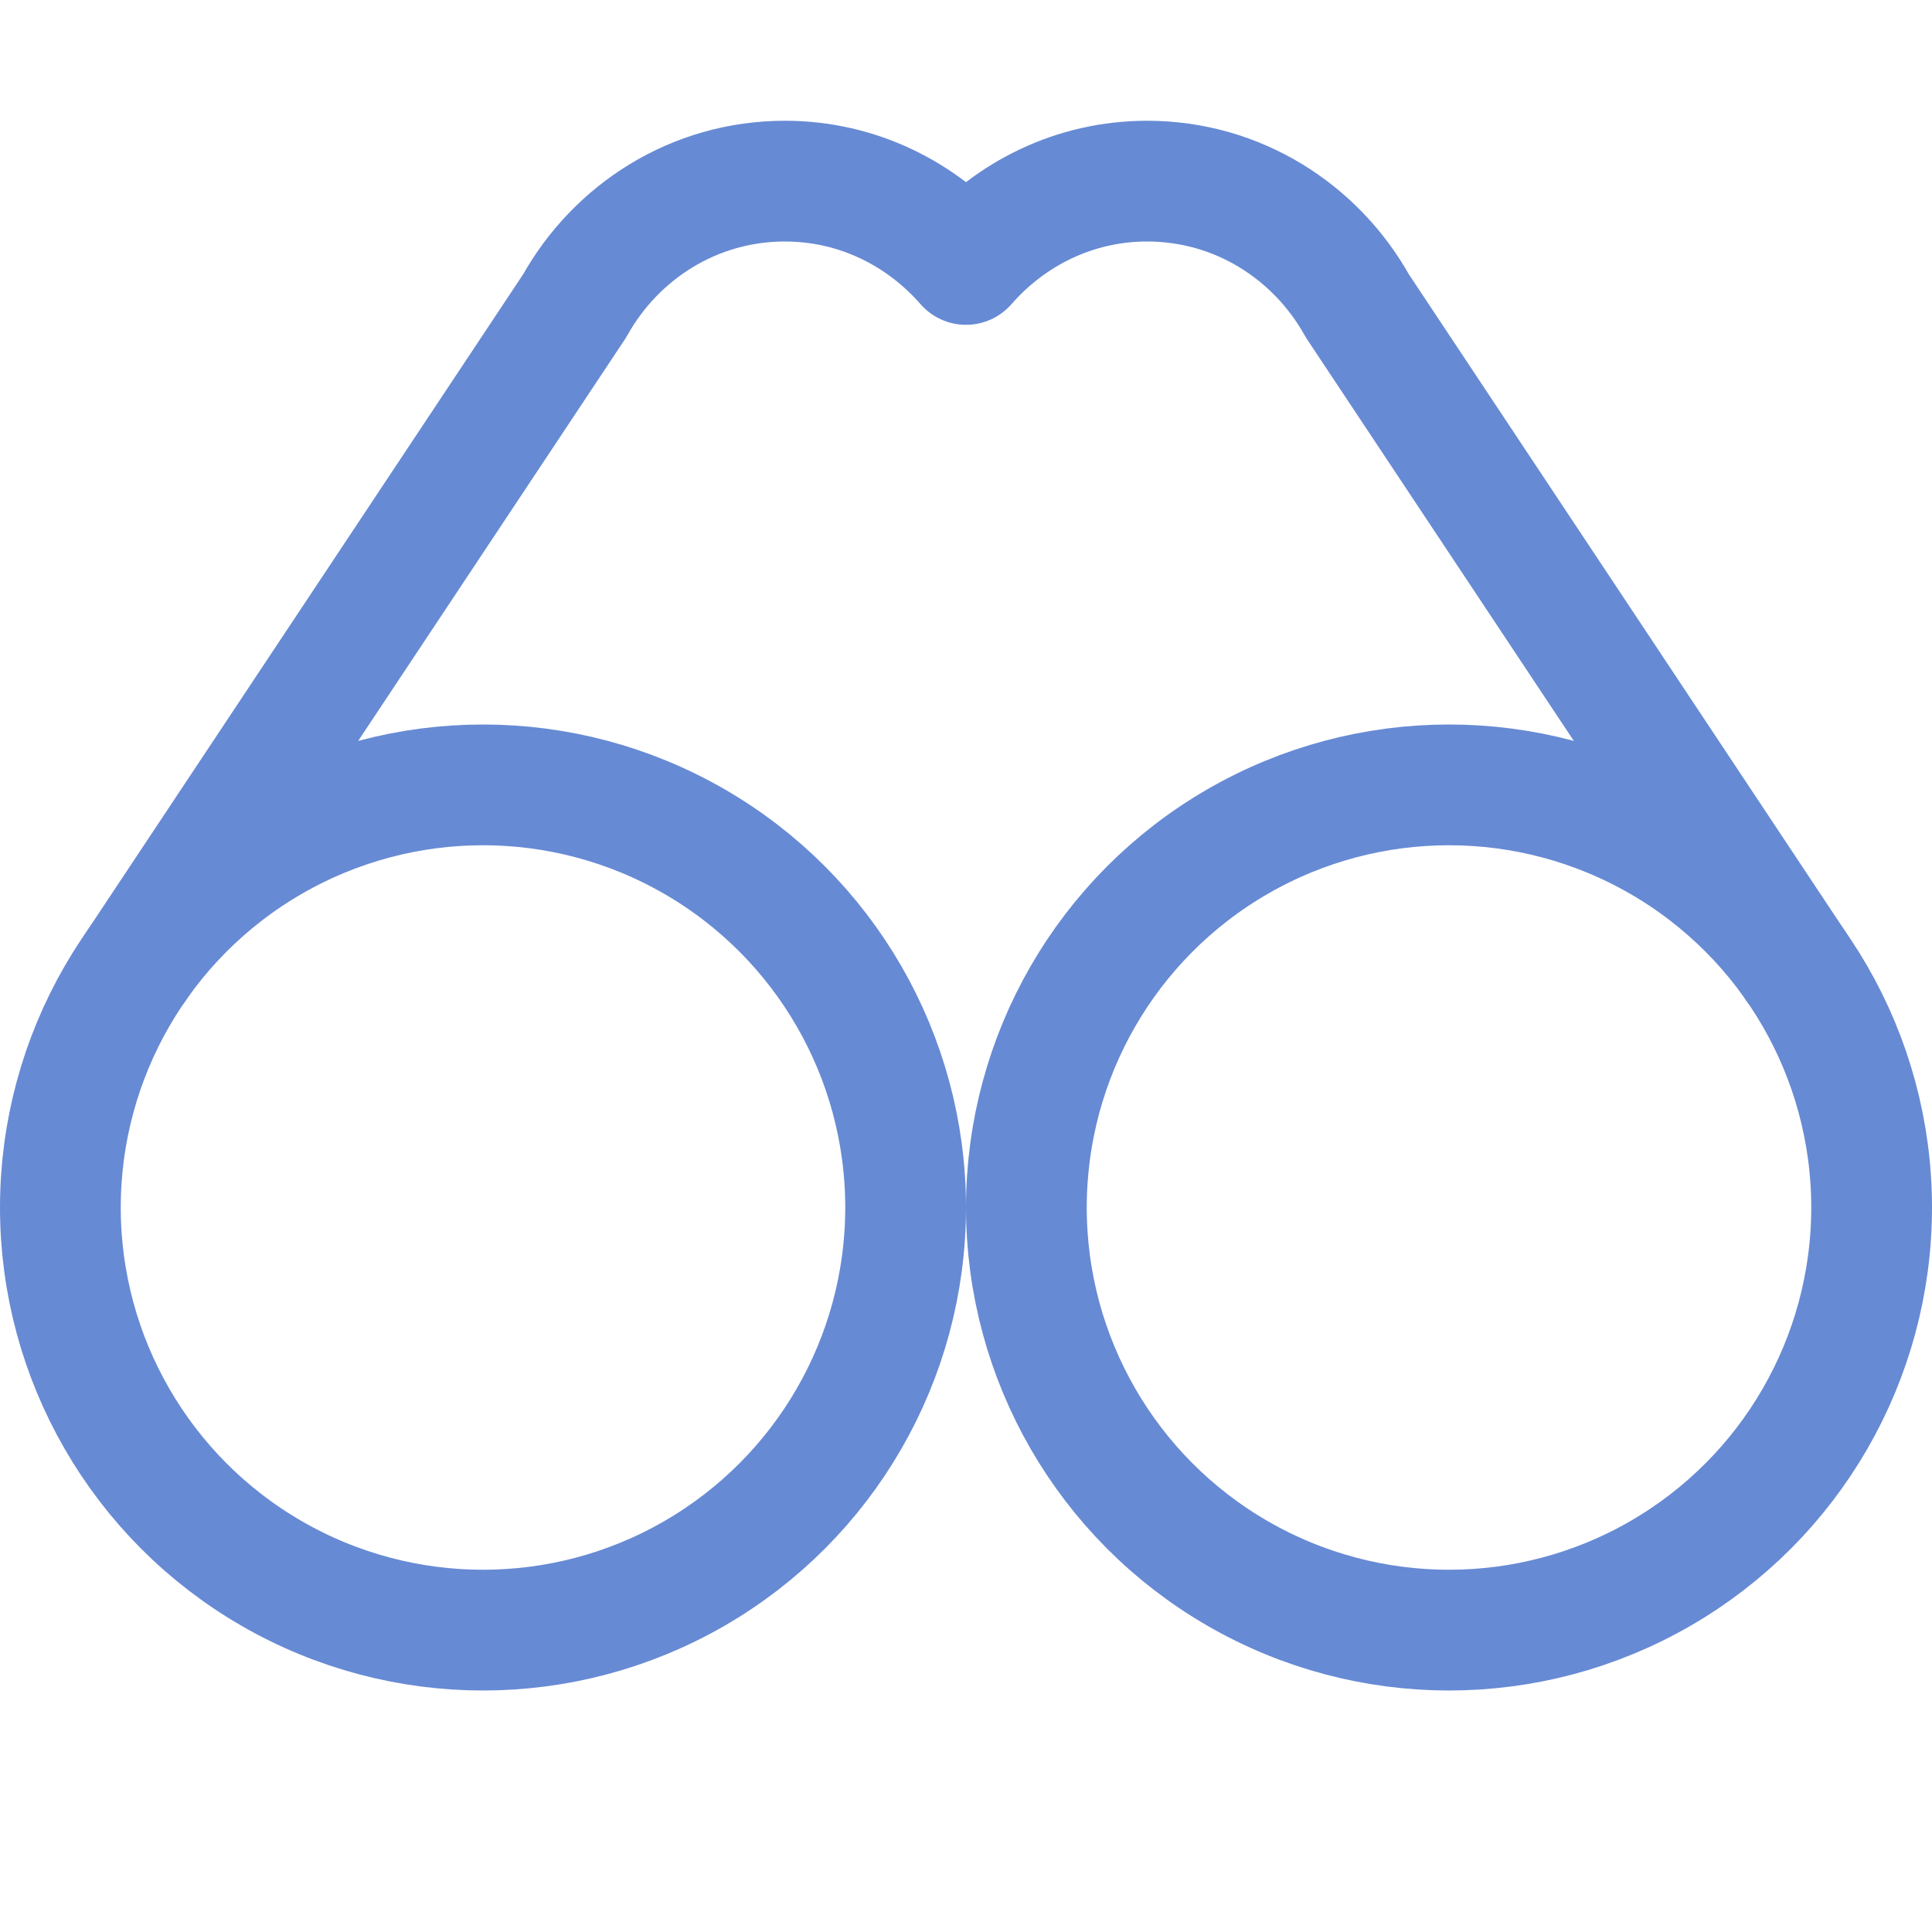
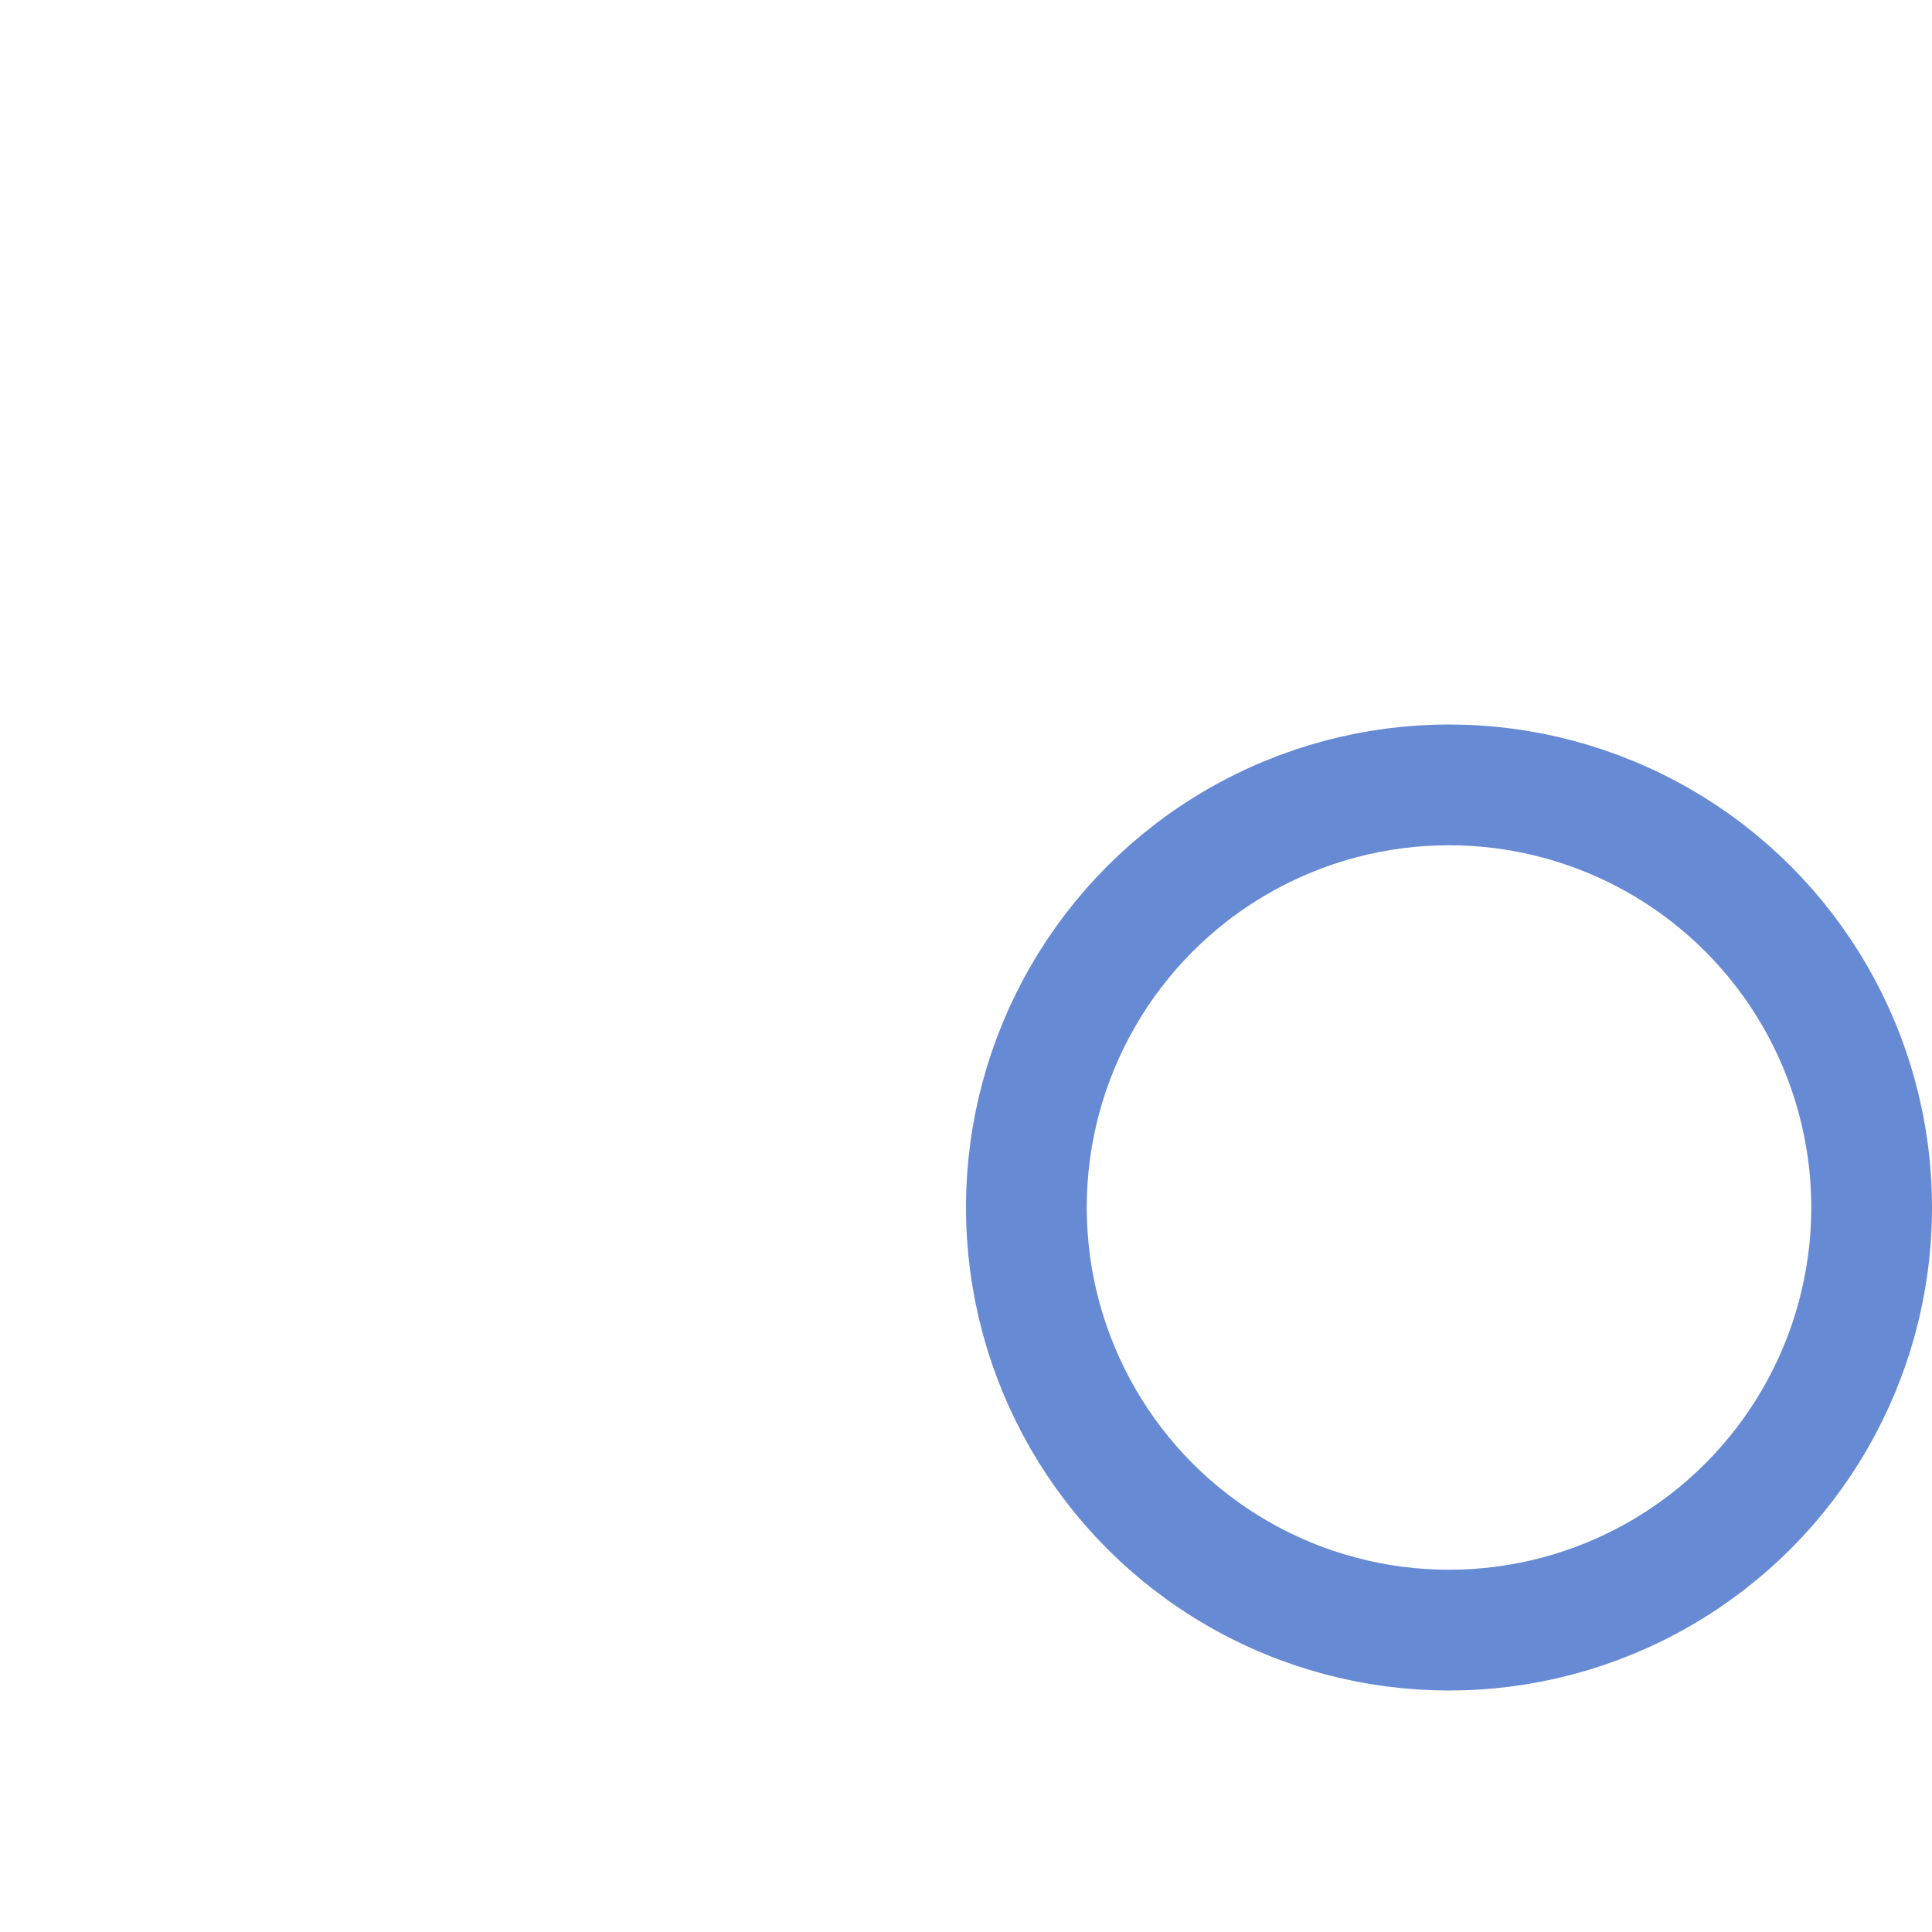
<svg xmlns="http://www.w3.org/2000/svg" width="16" height="16" viewBox="0 0 16 16">
  <g class="nc-icon-wrapper" stroke-width="1" fill="none" stroke="#678ad4" stroke-miterlimit="10" stroke-linecap="round" stroke-linejoin="round">
-     <path d="M14.872,8 l-3.631-5.467C10.899,1.92,10.252,1.5,9.5,1.5C8.899,1.5,8.367,1.77,8,2.19C7.633,1.77,7.101,1.5,6.5,1.5 c-0.752,0-1.399,0.42-1.741,1.033L1.128,8" />
-     <circle cx="4" cy="10" r="3.5" stroke="#678ad4" />
    <circle cx="12" cy="10" r="3.5" stroke="#678ad4" />
  </g>
</svg>